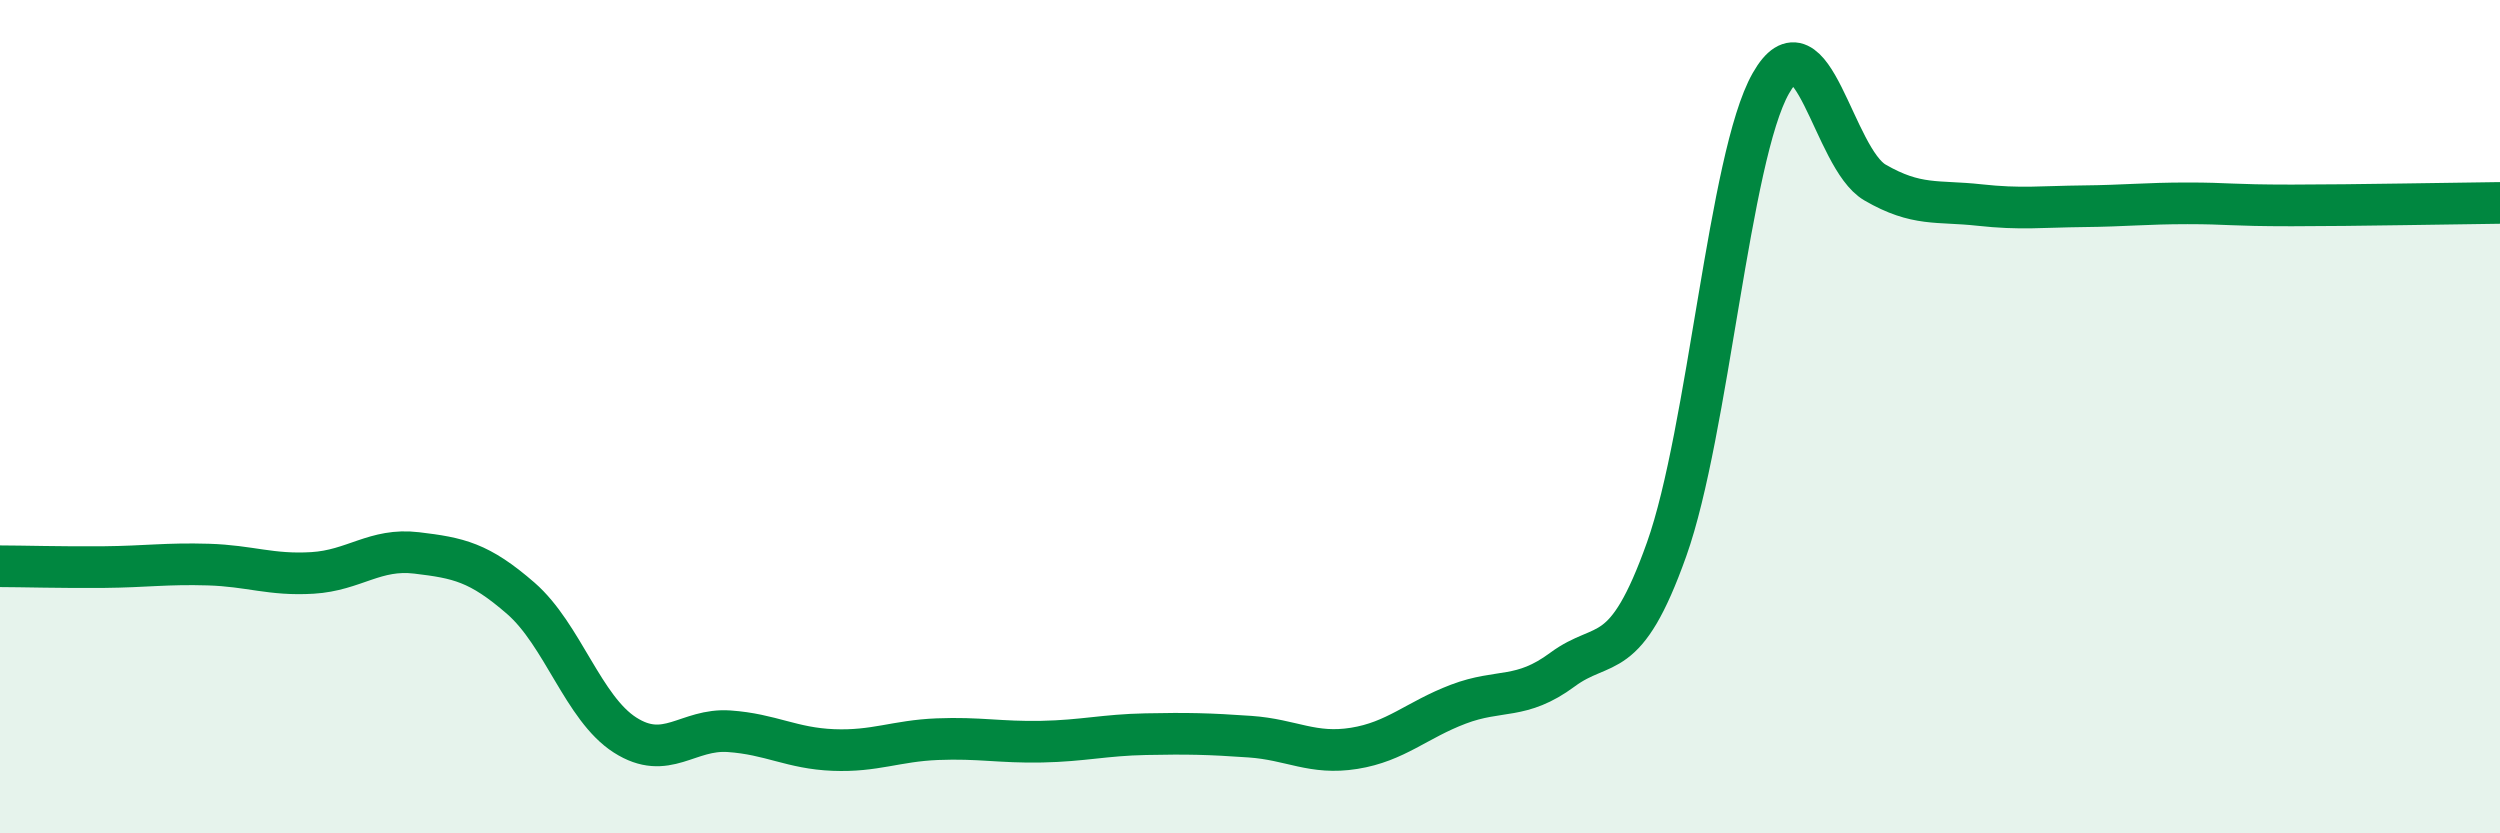
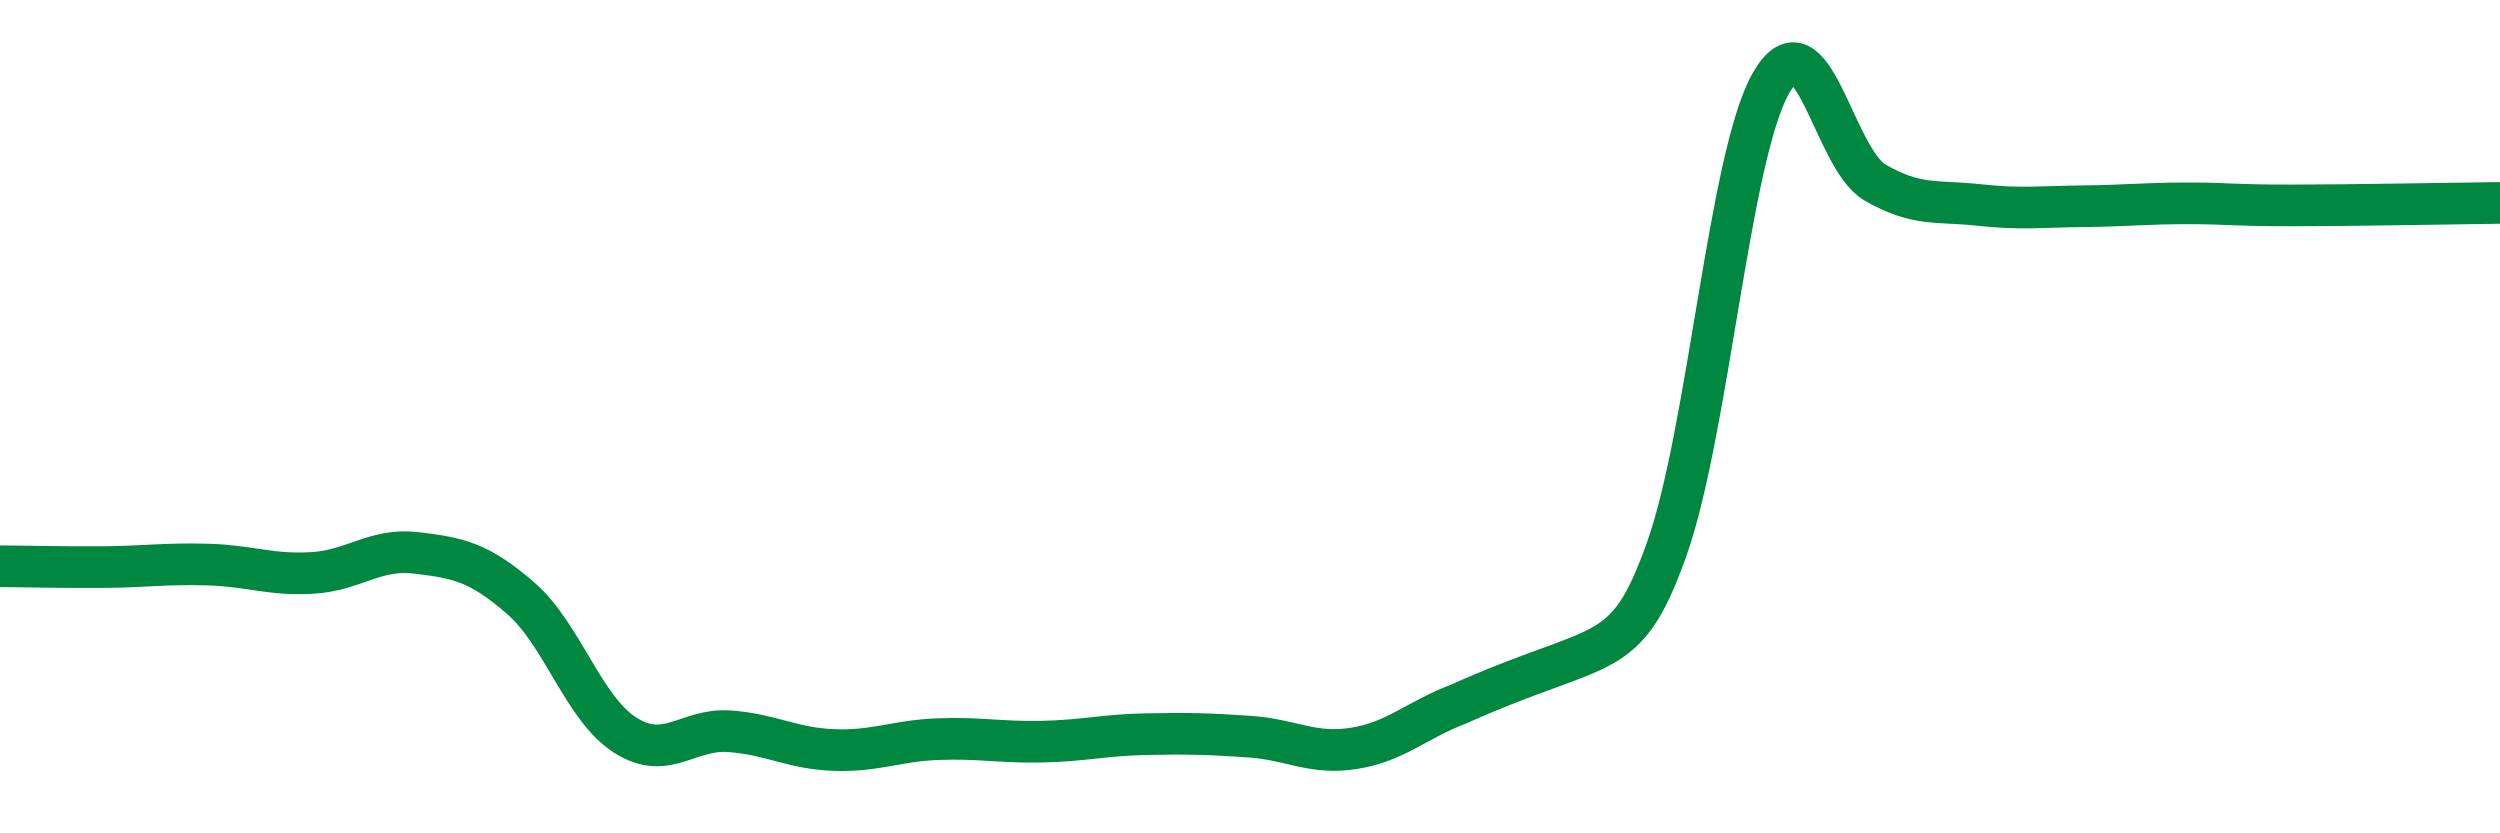
<svg xmlns="http://www.w3.org/2000/svg" width="60" height="20" viewBox="0 0 60 20">
-   <path d="M 0,13.59 C 0.5,13.59 1.5,13.62 2.5,13.61 C 3.5,13.6 4,13.52 5,13.55 C 6,13.58 6.5,13.81 7.5,13.75 C 8.5,13.69 9,13.15 10,13.27 C 11,13.39 11.5,13.49 12.5,14.36 C 13.5,15.23 14,17 15,17.64 C 16,18.28 16.5,17.48 17.5,17.55 C 18.5,17.62 19,17.96 20,18 C 21,18.04 21.5,17.78 22.5,17.74 C 23.5,17.7 24,17.82 25,17.8 C 26,17.78 26.5,17.64 27.5,17.62 C 28.5,17.6 29,17.61 30,17.68 C 31,17.75 31.5,18.12 32.5,17.96 C 33.5,17.8 34,17.28 35,16.9 C 36,16.52 36.5,16.81 37.5,16.07 C 38.5,15.33 39,15.99 40,13.18 C 41,10.37 41.5,3.76 42.5,2 C 43.5,0.24 44,3.8 45,4.38 C 46,4.96 46.5,4.81 47.5,4.92 C 48.5,5.03 49,4.96 50,4.95 C 51,4.94 51.5,4.88 52.5,4.88 C 53.5,4.88 53.5,4.93 55,4.93 C 56.5,4.93 59,4.88 60,4.87L60 20L0 20Z" fill="#008740" opacity="0.1" stroke-linecap="round" stroke-linejoin="round" />
-   <path d="M 0,13.59 C 0.5,13.59 1.5,13.62 2.5,13.61 C 3.5,13.6 4,13.52 5,13.55 C 6,13.58 6.5,13.81 7.5,13.75 C 8.5,13.69 9,13.15 10,13.27 C 11,13.39 11.5,13.49 12.5,14.36 C 13.5,15.23 14,17 15,17.64 C 16,18.28 16.5,17.48 17.5,17.55 C 18.5,17.62 19,17.96 20,18 C 21,18.04 21.5,17.78 22.5,17.74 C 23.5,17.7 24,17.82 25,17.8 C 26,17.78 26.5,17.64 27.5,17.62 C 28.5,17.6 29,17.61 30,17.68 C 31,17.75 31.5,18.12 32.5,17.96 C 33.5,17.8 34,17.28 35,16.9 C 36,16.52 36.5,16.81 37.5,16.07 C 38.5,15.33 39,15.99 40,13.18 C 41,10.37 41.5,3.76 42.5,2 C 43.5,0.24 44,3.8 45,4.38 C 46,4.96 46.5,4.81 47.5,4.92 C 48.5,5.03 49,4.96 50,4.95 C 51,4.94 51.5,4.88 52.5,4.88 C 53.5,4.88 53.5,4.93 55,4.93 C 56.5,4.93 59,4.88 60,4.87" stroke="#008740" stroke-width="1" fill="none" stroke-linecap="round" stroke-linejoin="round" />
+   <path d="M 0,13.59 C 0.5,13.59 1.5,13.62 2.5,13.61 C 3.5,13.6 4,13.52 5,13.55 C 6,13.58 6.5,13.81 7.5,13.75 C 8.5,13.69 9,13.15 10,13.27 C 11,13.39 11.5,13.49 12.5,14.36 C 13.5,15.23 14,17 15,17.64 C 16,18.28 16.5,17.48 17.5,17.55 C 18.5,17.62 19,17.96 20,18 C 21,18.04 21.5,17.78 22.5,17.74 C 23.5,17.7 24,17.82 25,17.8 C 26,17.78 26.5,17.64 27.5,17.62 C 28.5,17.6 29,17.61 30,17.68 C 31,17.75 31.5,18.12 32.5,17.96 C 33.5,17.8 34,17.28 35,16.9 C 38.5,15.33 39,15.99 40,13.18 C 41,10.37 41.5,3.76 42.5,2 C 43.5,0.24 44,3.8 45,4.38 C 46,4.96 46.5,4.81 47.5,4.92 C 48.5,5.03 49,4.96 50,4.95 C 51,4.94 51.5,4.88 52.5,4.88 C 53.5,4.88 53.5,4.93 55,4.93 C 56.5,4.93 59,4.88 60,4.87" stroke="#008740" stroke-width="1" fill="none" stroke-linecap="round" stroke-linejoin="round" />
</svg>